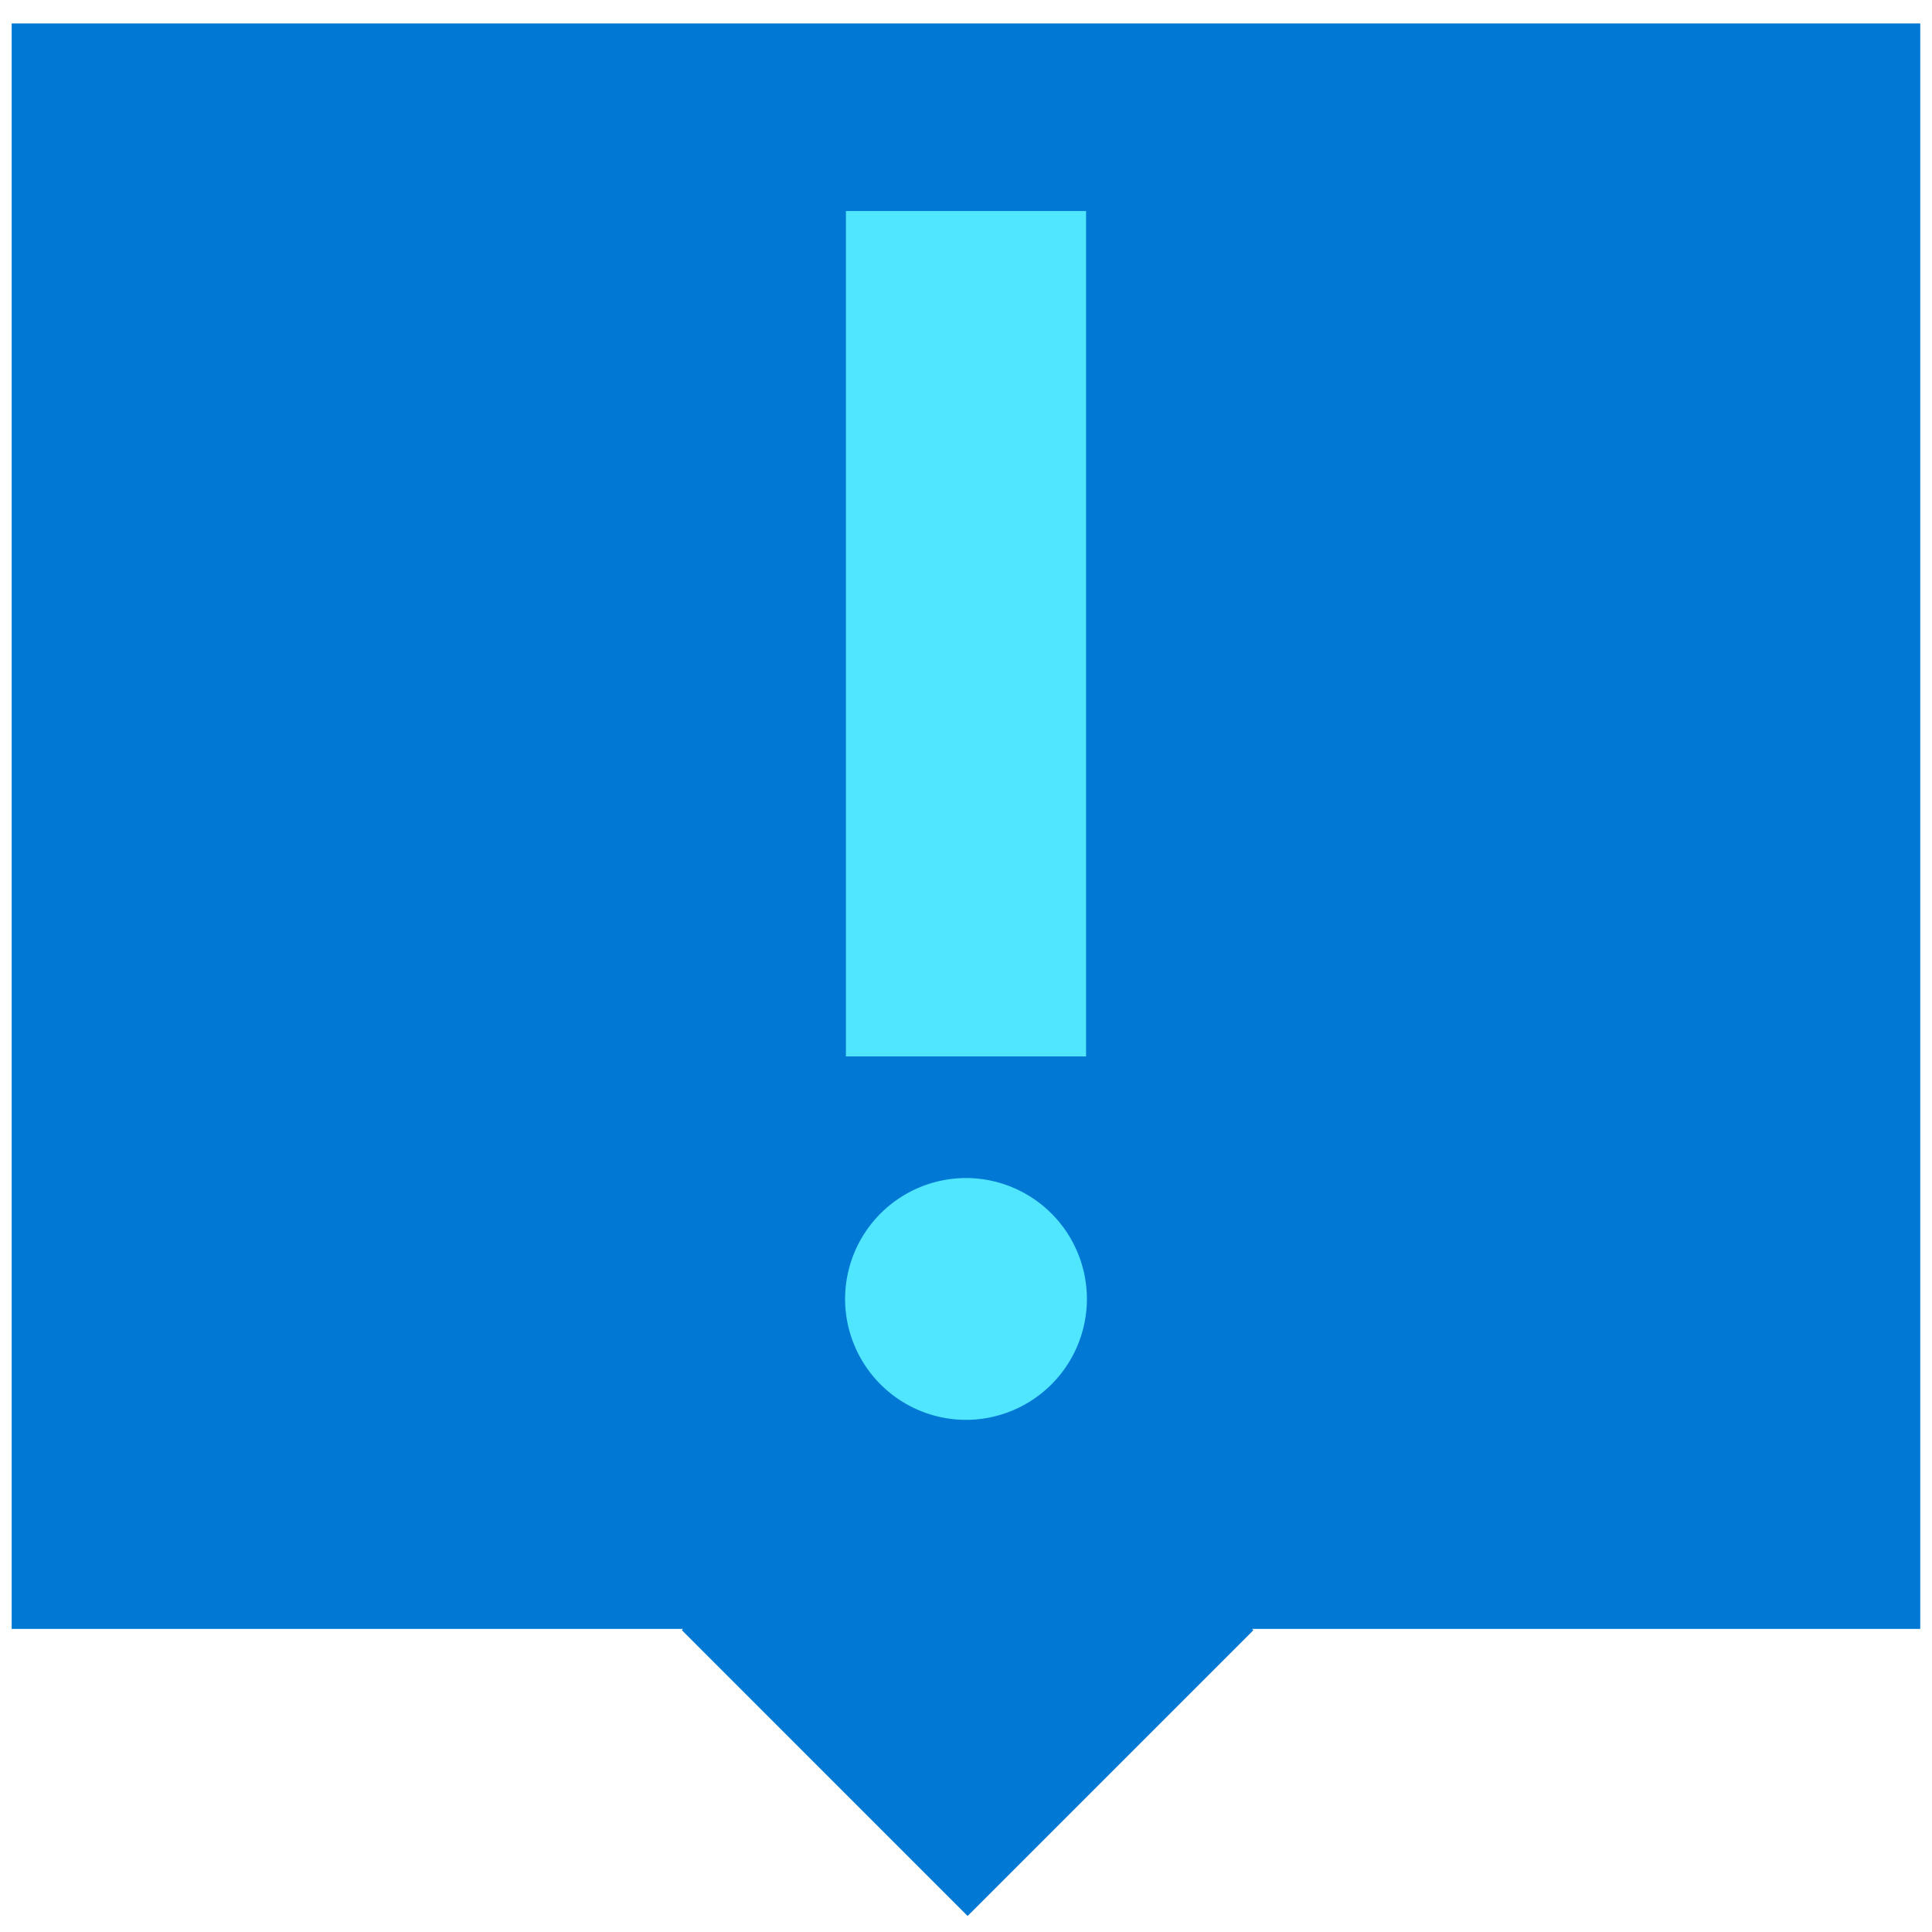
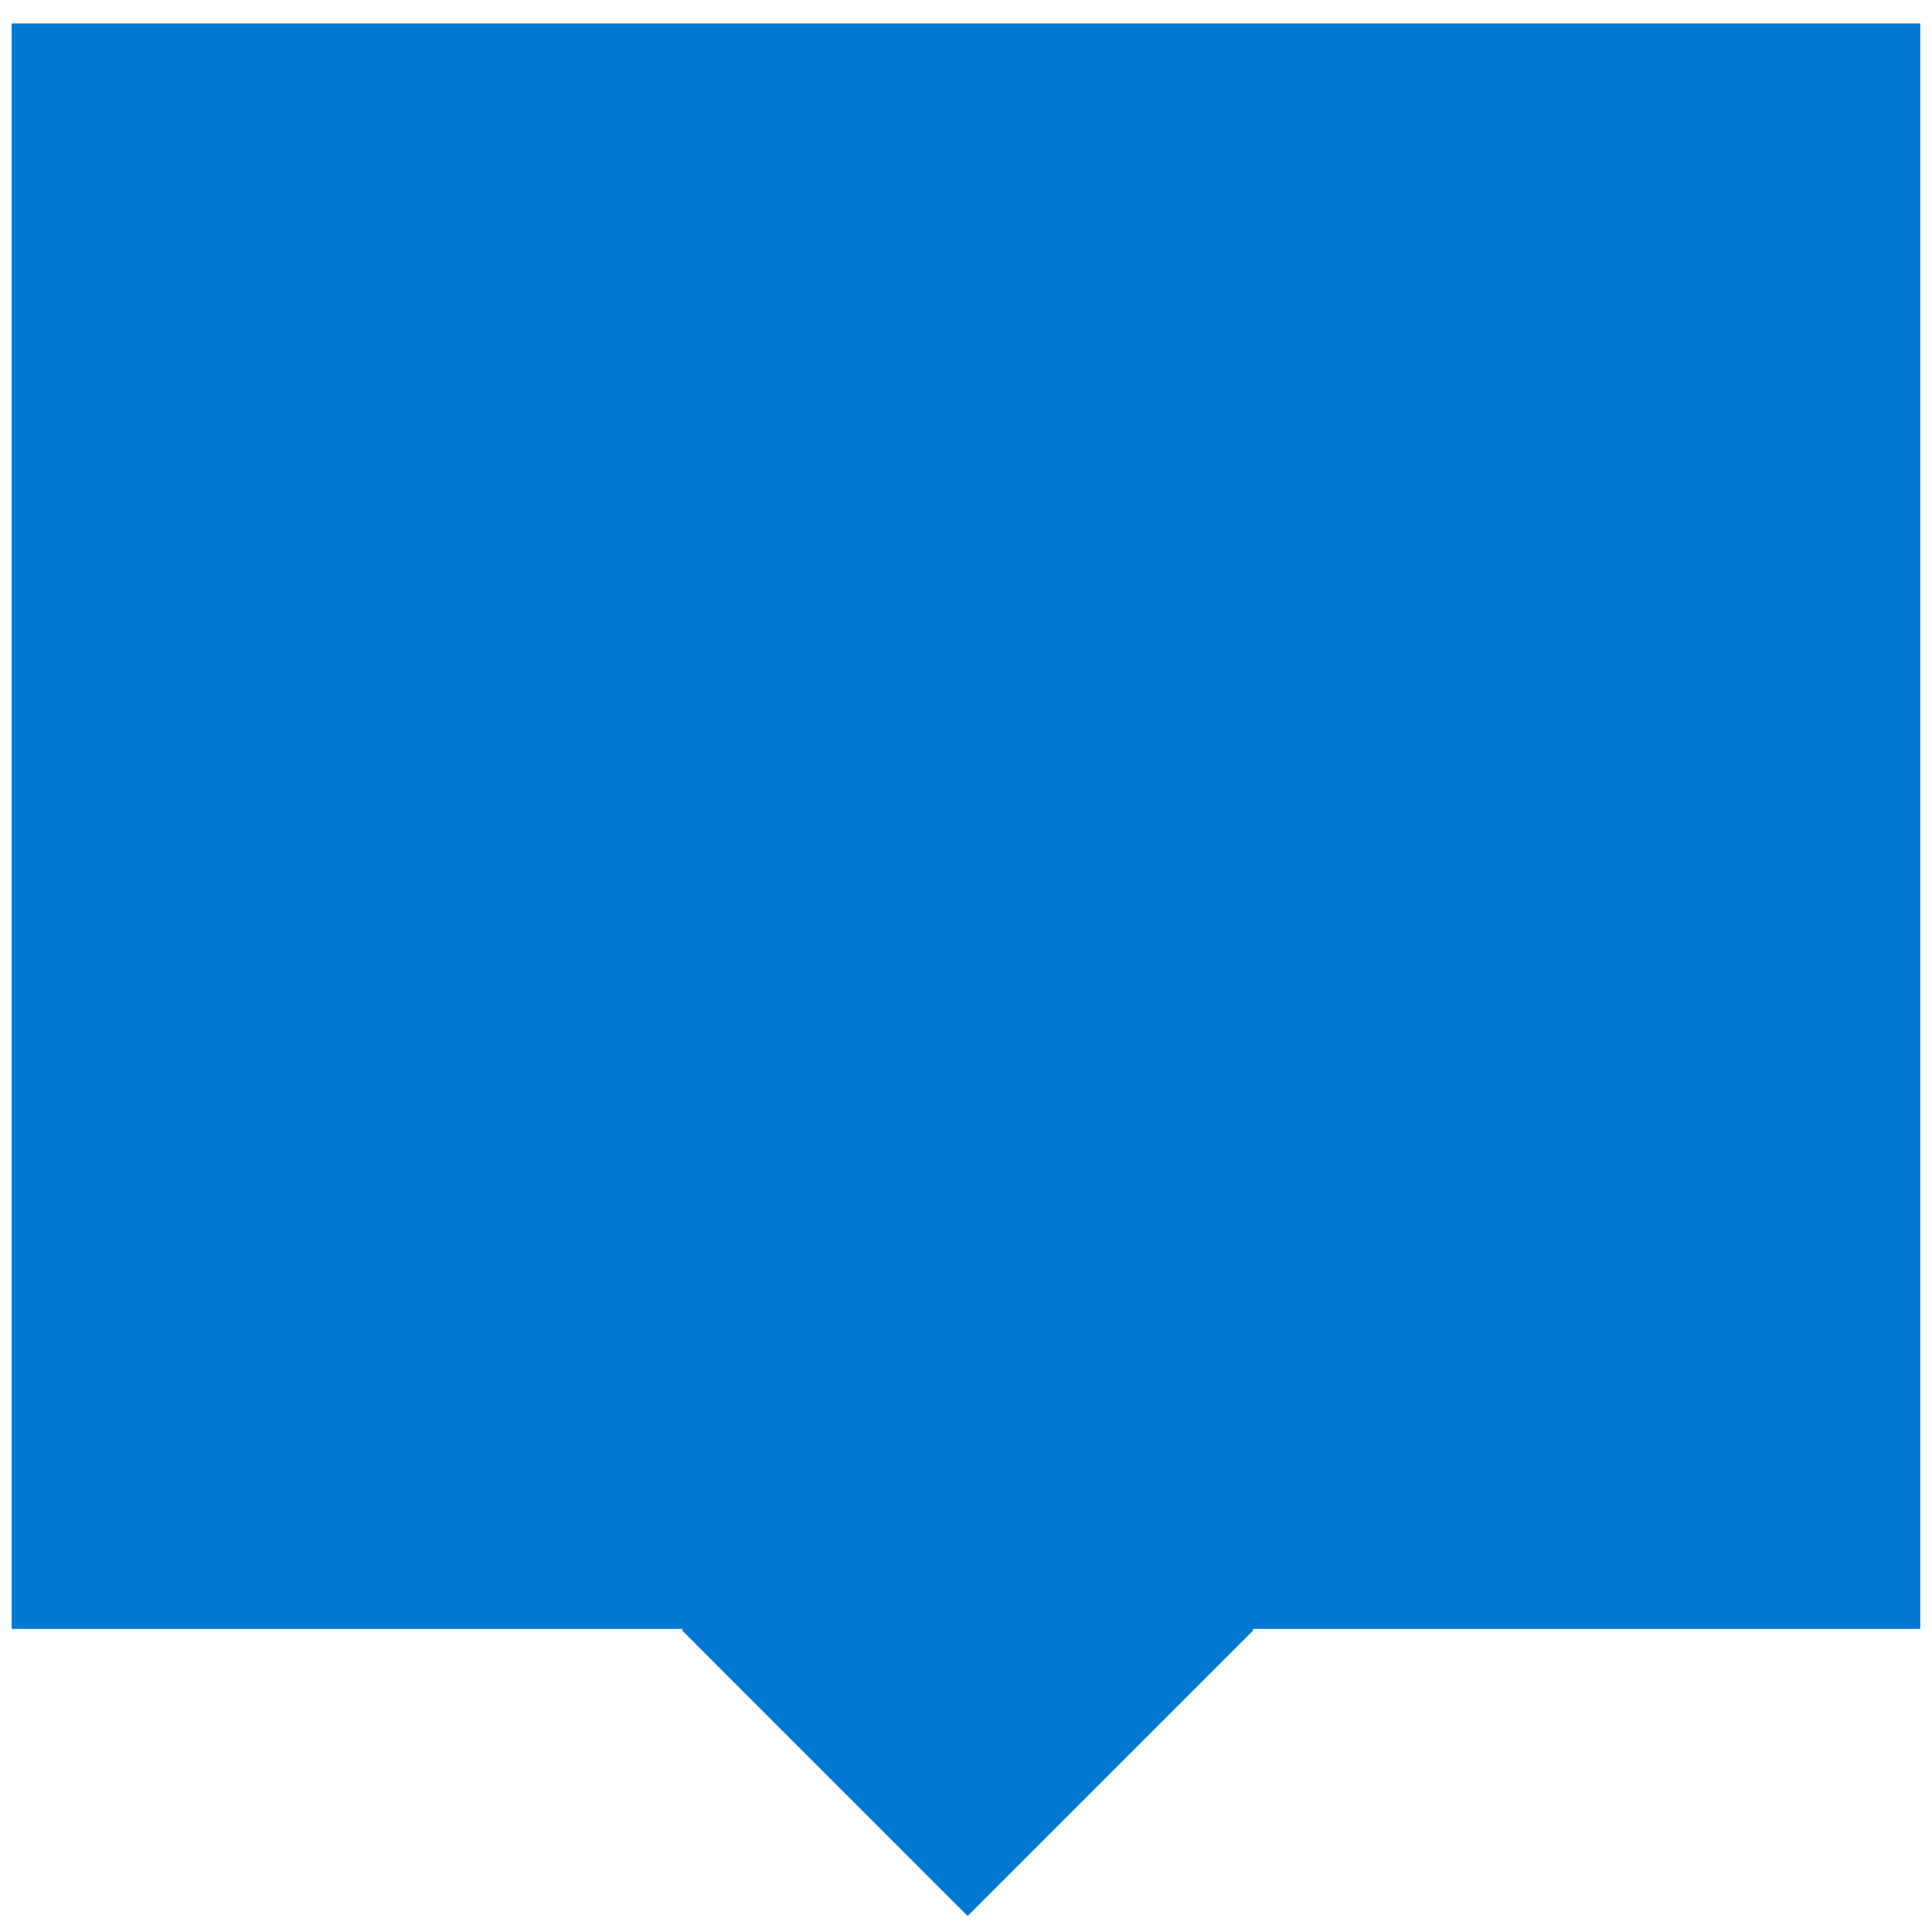
<svg xmlns="http://www.w3.org/2000/svg" viewBox="0 0 48 48">
  <path d="M47.709.582H.29V40.47h16.677l-.025.033 7.098 7.099 7.099-7.099-.033-.033h16.602V.582z" fill="#0078D4" />
-   <path d="M27.004 32.272A3.008 3.008 0 0124 35.276a3.008 3.008 0 01-3.004-3.004A3.008 3.008 0 0124 29.268a3.008 3.008 0 013.004 3.004zm-.021-27.029h-5.966v21.004h5.966V5.243z" fill="#50E6FF" />
</svg>